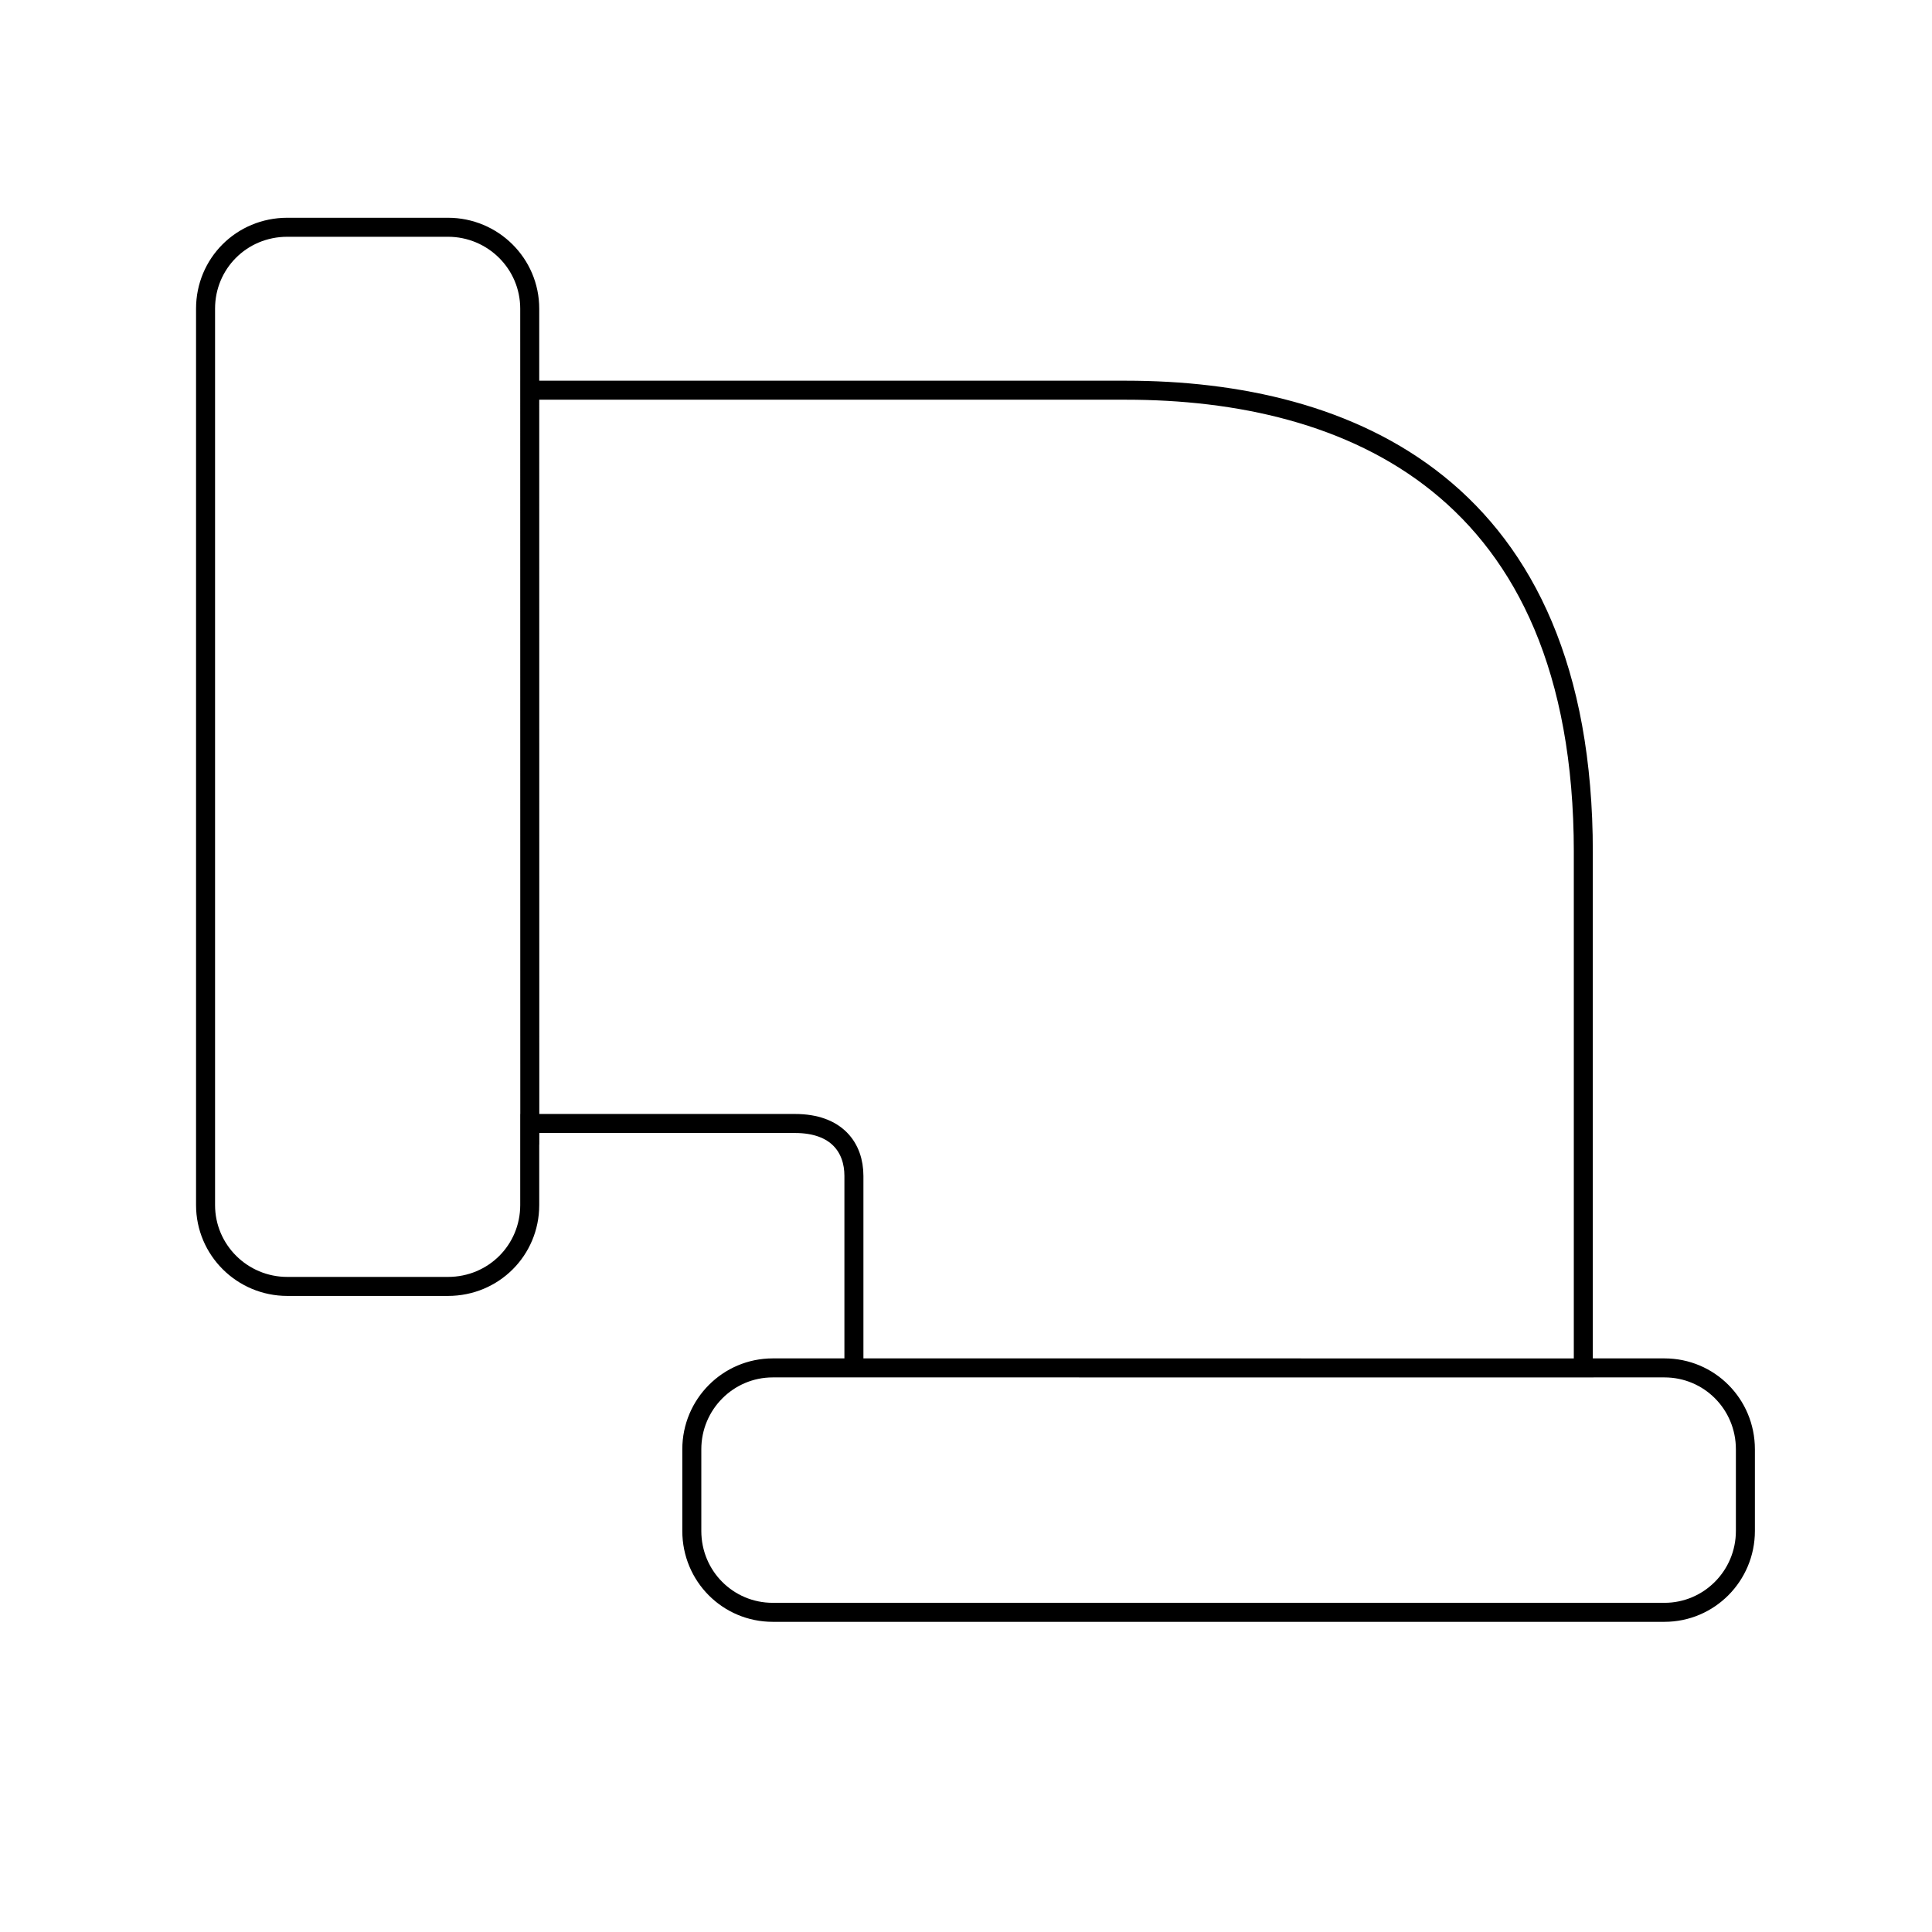
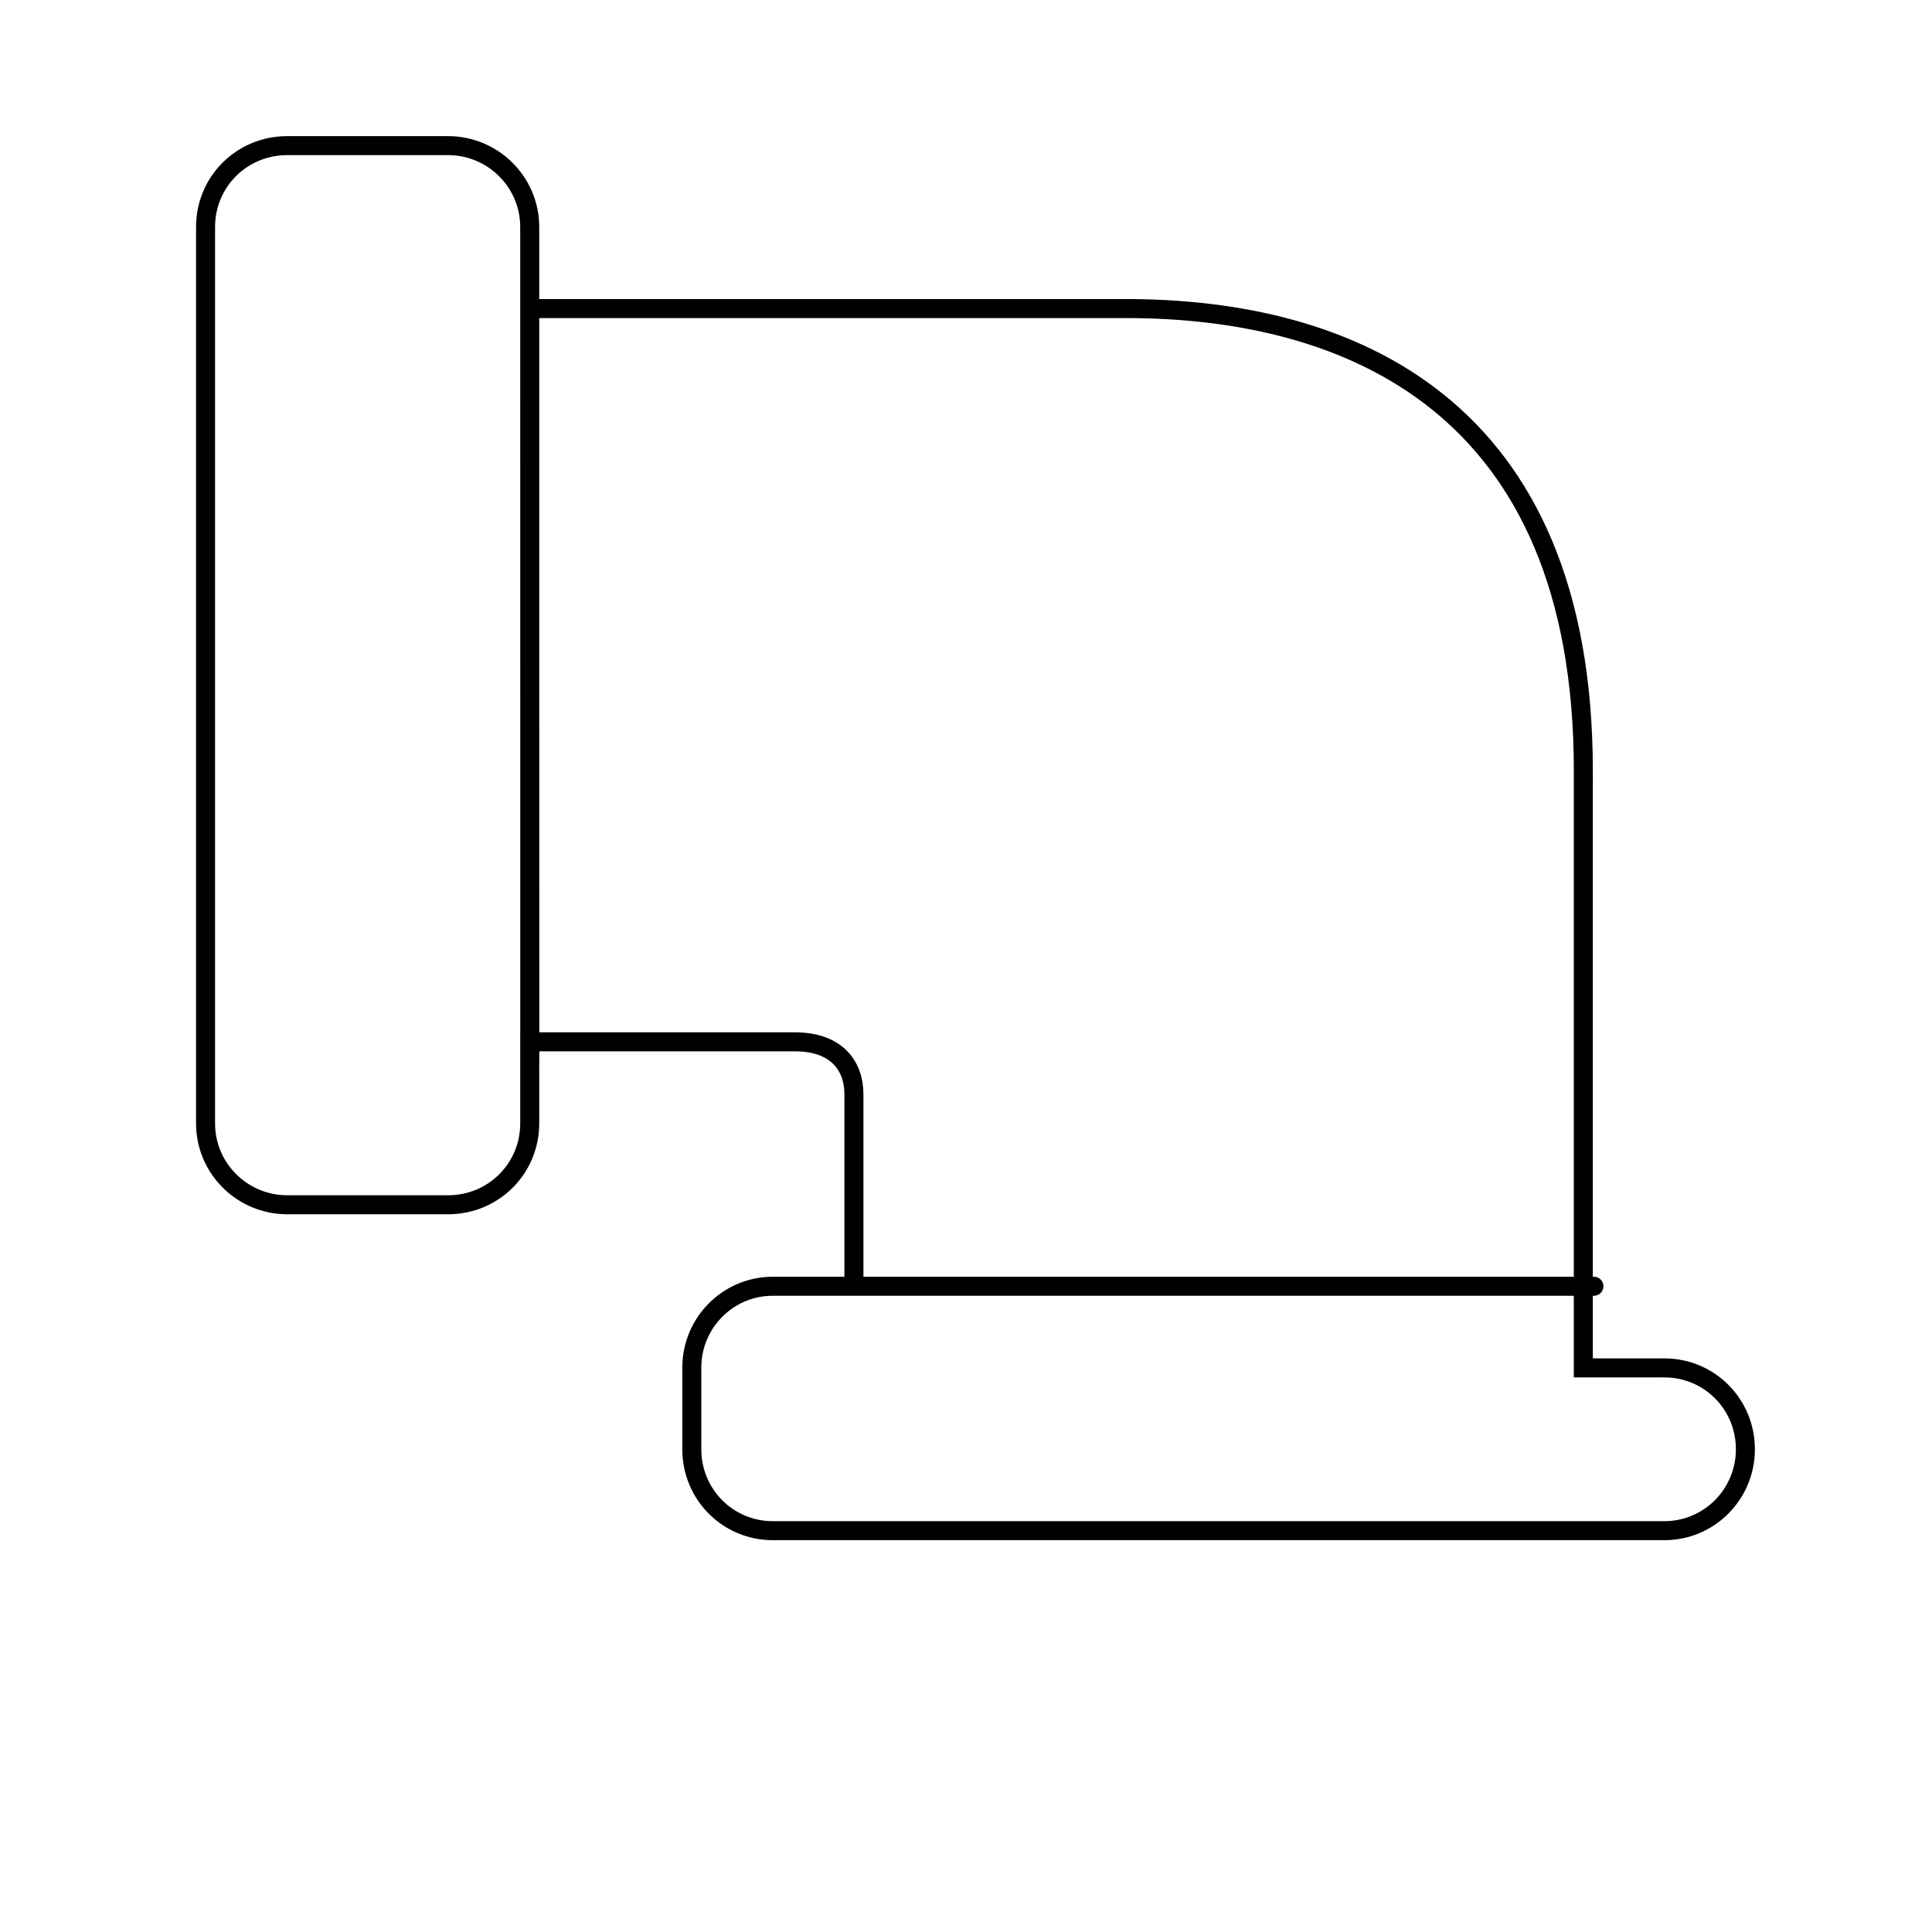
<svg xmlns="http://www.w3.org/2000/svg" width="800px" height="800px" version="1.1" viewBox="144 144 512 512">
-   <path transform="matrix(5.038 0 0 5.038 148.09 148.09)" d="m82.474 44.021v27.122h4.269c2.351 0 4.257 1.897 4.257 4.281v4.295c0 2.365-1.907 4.281-4.257 4.281h-46.907c-2.351 0-4.257-1.897-4.257-4.281v-4.295c0-2.364 1.908-4.281 4.257-4.281 0 0 41.856 7.76e-4 43.165 7.76e-4 1.309 0-38.895-7.76e-4 -38.895-7.76e-4v-10.1c0-1.472-0.888-2.757-3.101-2.757h-13.952v4.292c0 2.363-1.89 4.279-4.303 4.279h-8.447c-2.376 0-4.302-1.917-4.302-4.279v-47.156c0-2.363 1.889-4.279 4.302-4.279h8.447c2.376 0 4.303 1.917 4.303 4.279 0 0 0.004 42.643 0.004 43.932s-0.004-39.64-0.004-39.64h31.362c11.688 0 24.06 5.02 24.06 24.306z" fill="none" stroke="#000000" />
+   <path transform="matrix(5.038 0 0 5.038 148.09 148.09)" d="m82.474 44.021v27.122h4.269c2.351 0 4.257 1.897 4.257 4.281c0 2.365-1.907 4.281-4.257 4.281h-46.907c-2.351 0-4.257-1.897-4.257-4.281v-4.295c0-2.364 1.908-4.281 4.257-4.281 0 0 41.856 7.76e-4 43.165 7.76e-4 1.309 0-38.895-7.76e-4 -38.895-7.76e-4v-10.1c0-1.472-0.888-2.757-3.101-2.757h-13.952v4.292c0 2.363-1.89 4.279-4.303 4.279h-8.447c-2.376 0-4.302-1.917-4.302-4.279v-47.156c0-2.363 1.889-4.279 4.302-4.279h8.447c2.376 0 4.303 1.917 4.303 4.279 0 0 0.004 42.643 0.004 43.932s-0.004-39.64-0.004-39.64h31.362c11.688 0 24.06 5.02 24.06 24.306z" fill="none" stroke="#000000" />
</svg>